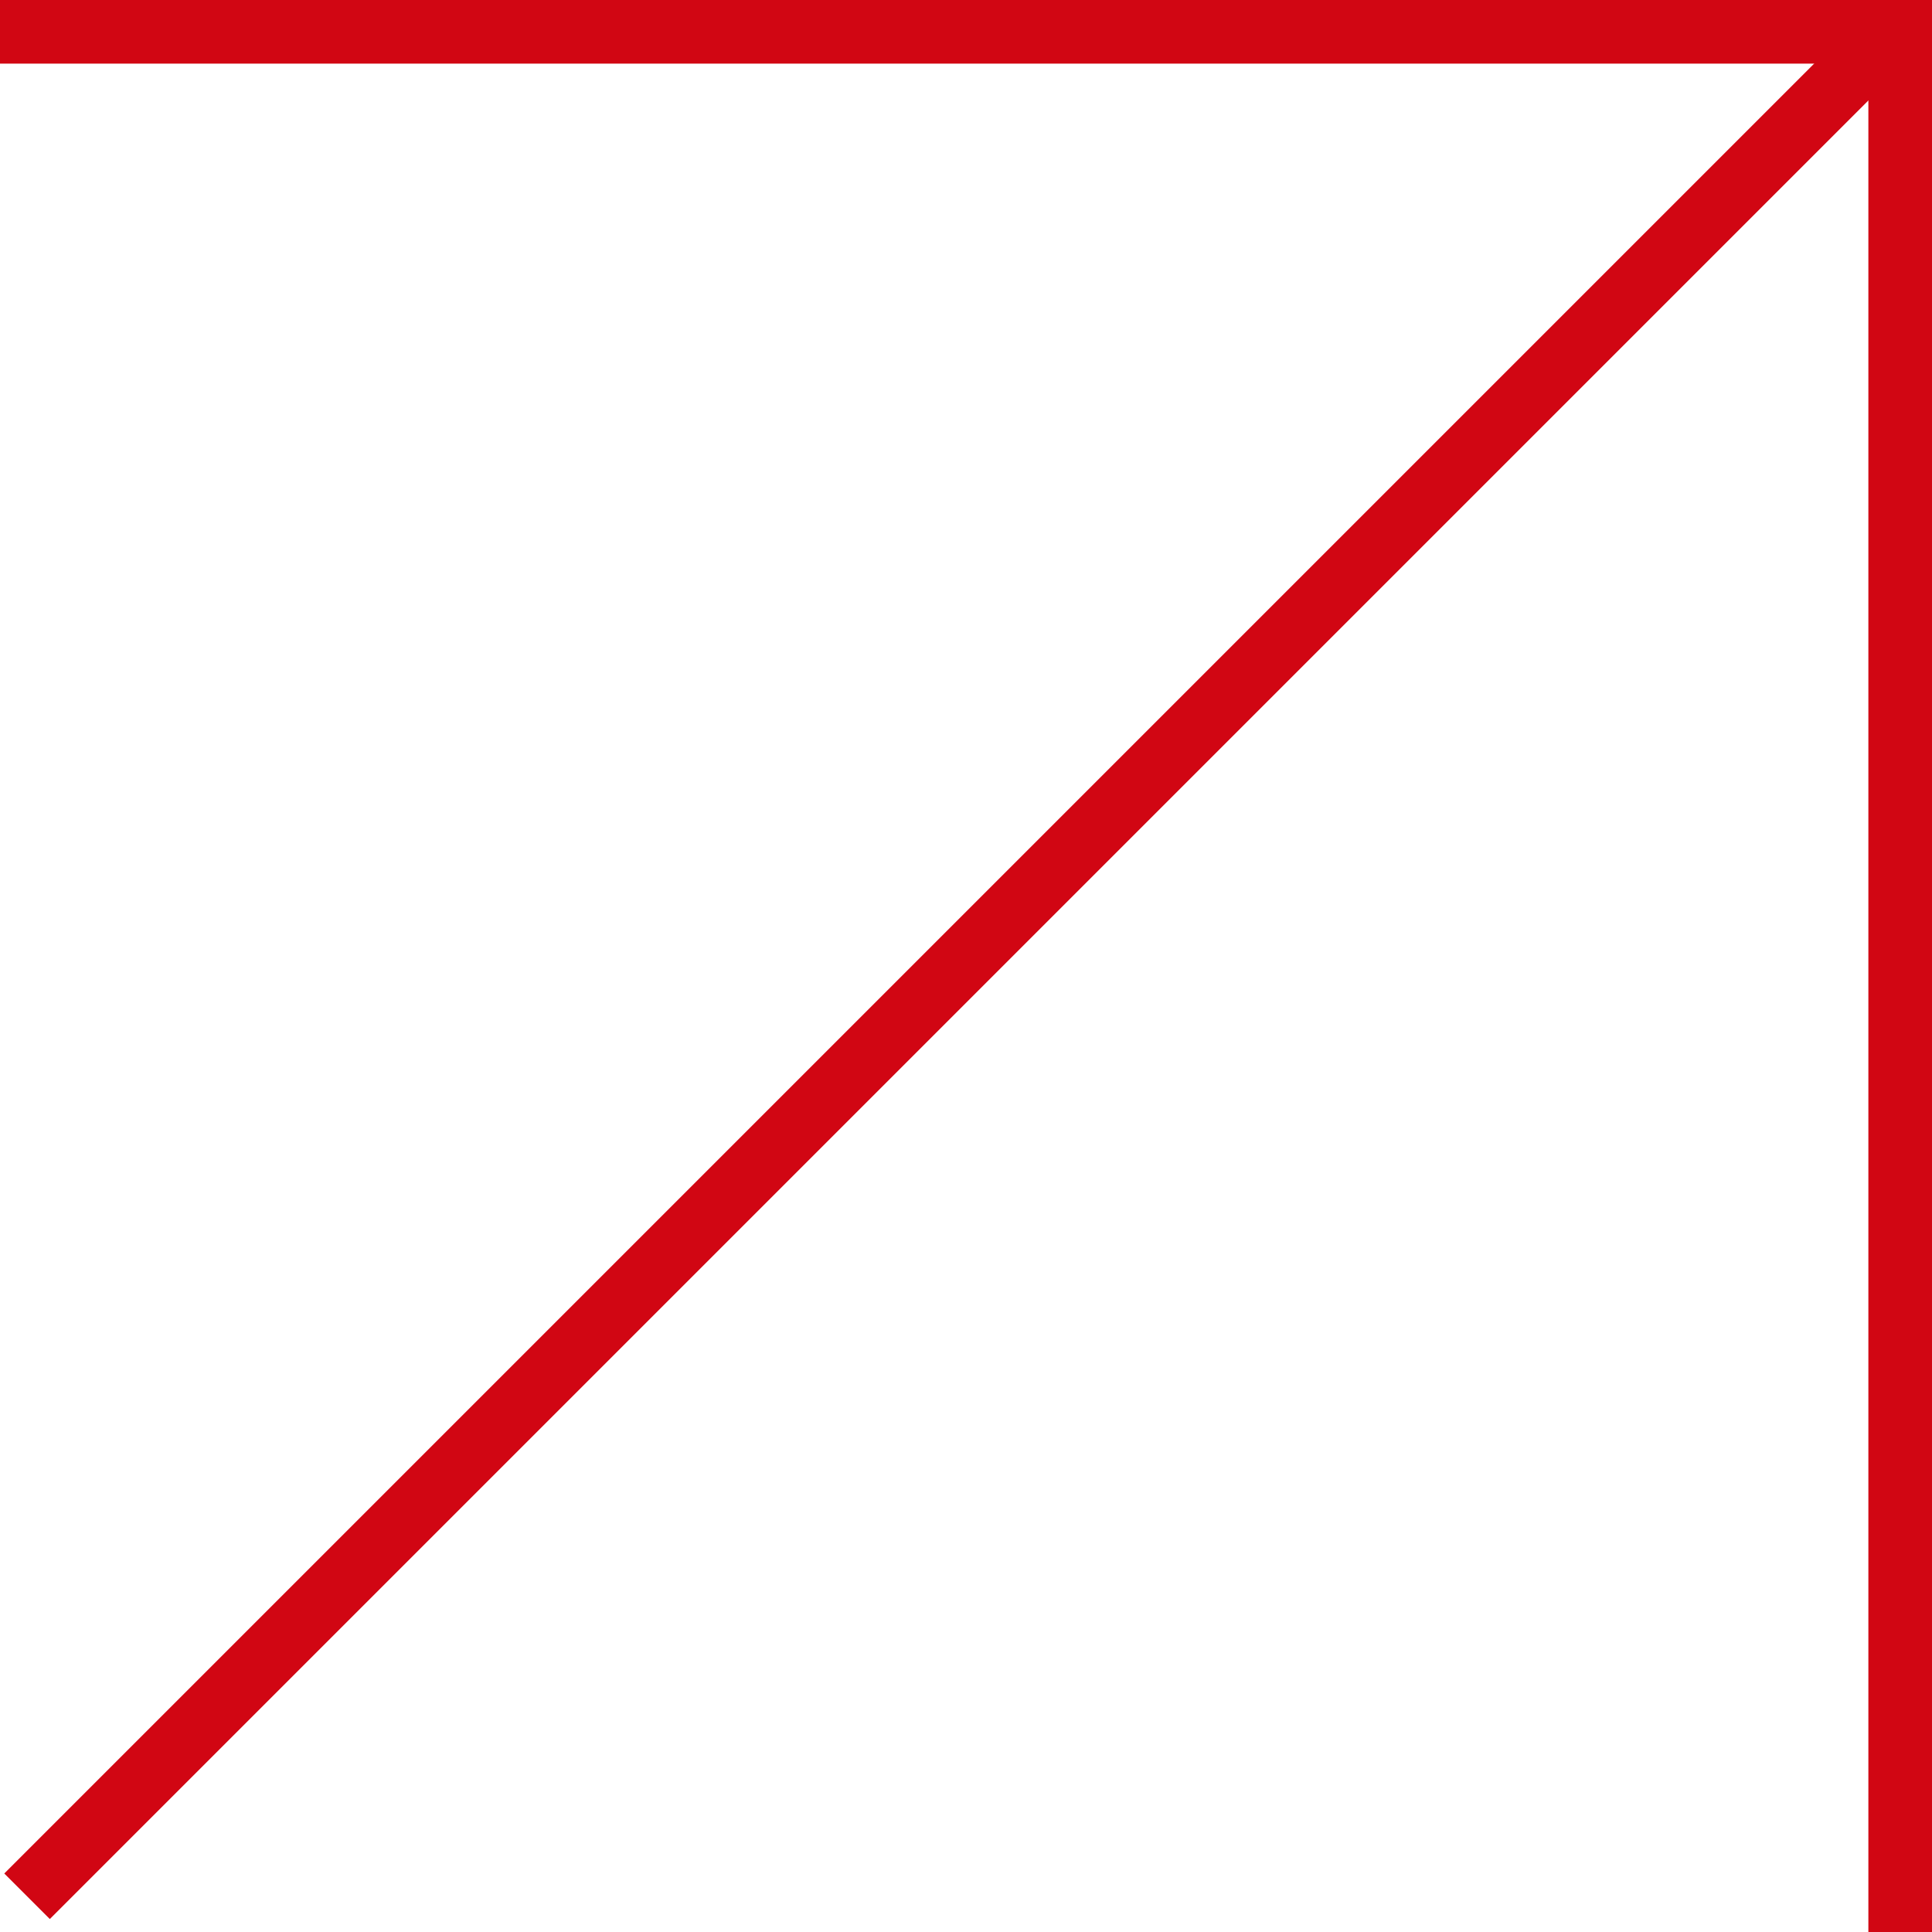
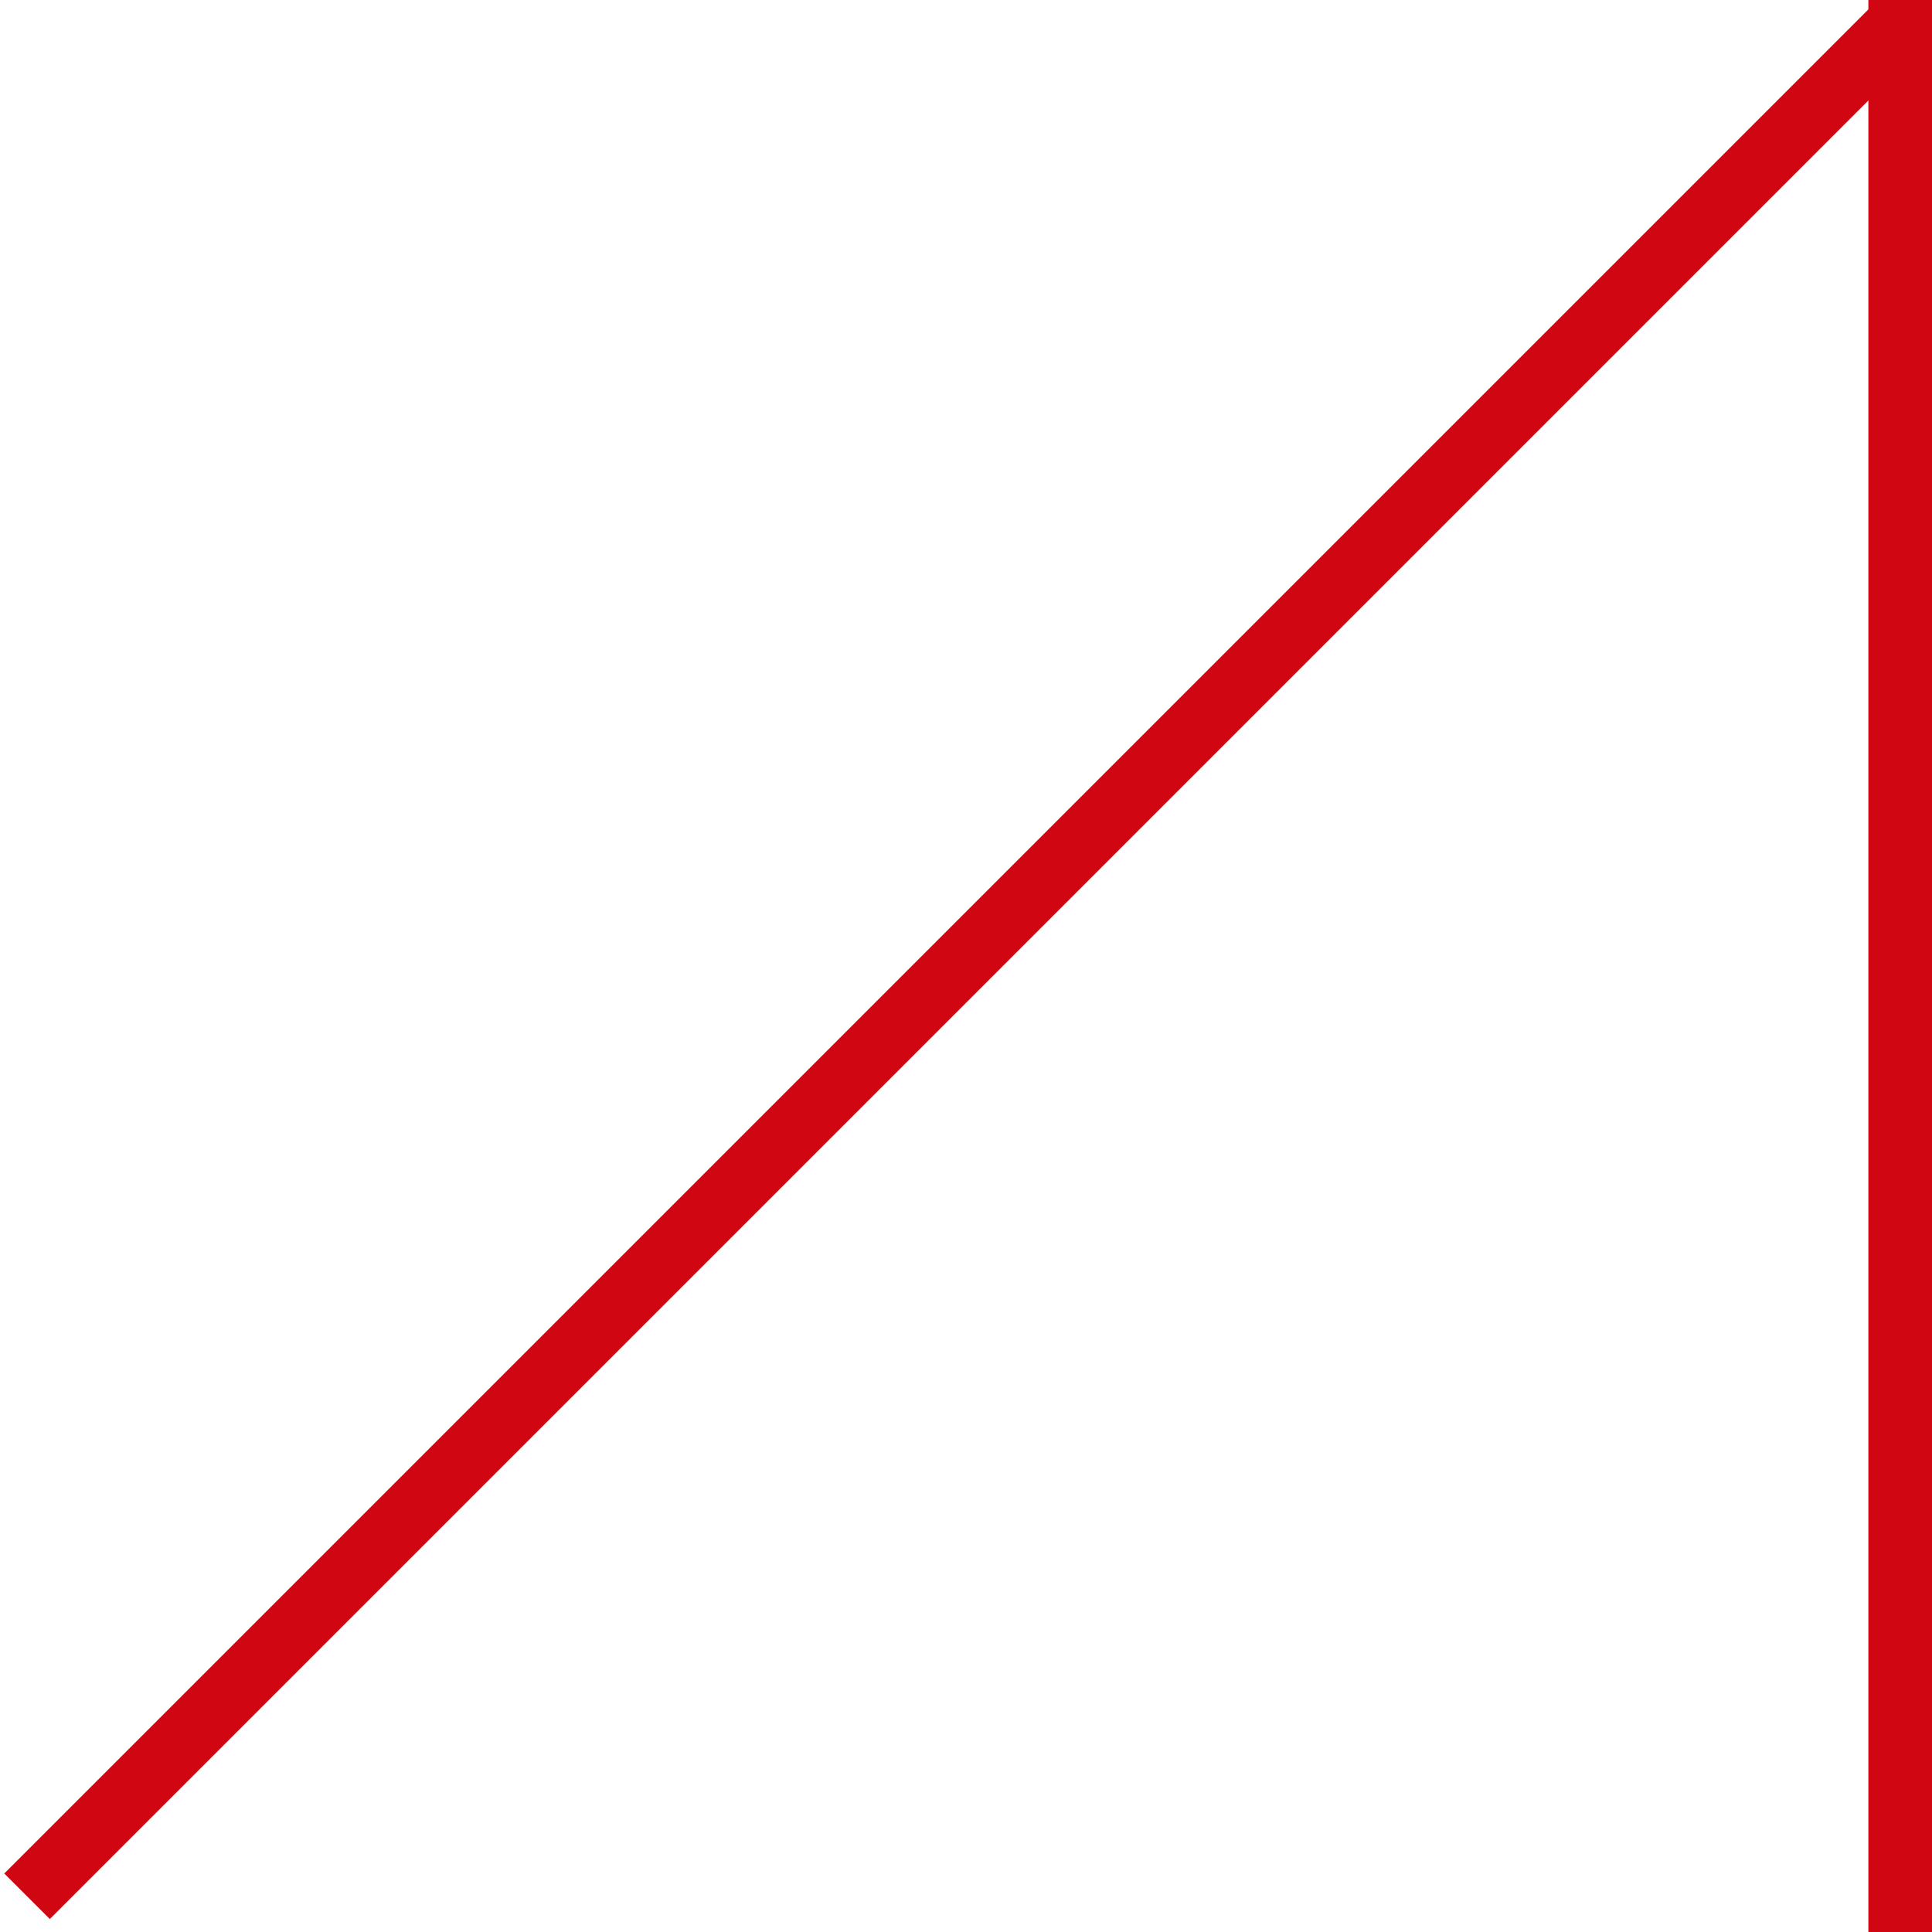
<svg xmlns="http://www.w3.org/2000/svg" width="30" height="30" viewBox="0 0 30 30" fill="none">
  <g clip-path="url(#clip0_140_63)">
    <path d="M29.52 0.345L0.42 29.445" stroke="#D10613" />
    <path d="M29.512 30V0" stroke="#D10613" />
-     <path d="M0 0.488L30 0.488" stroke="#D10613" />
  </g>
  <defs>
    <clipPath id="clip0_140_63">
      <rect width="30" height="30" fill="white" />
    </clipPath>
  </defs>
</svg>